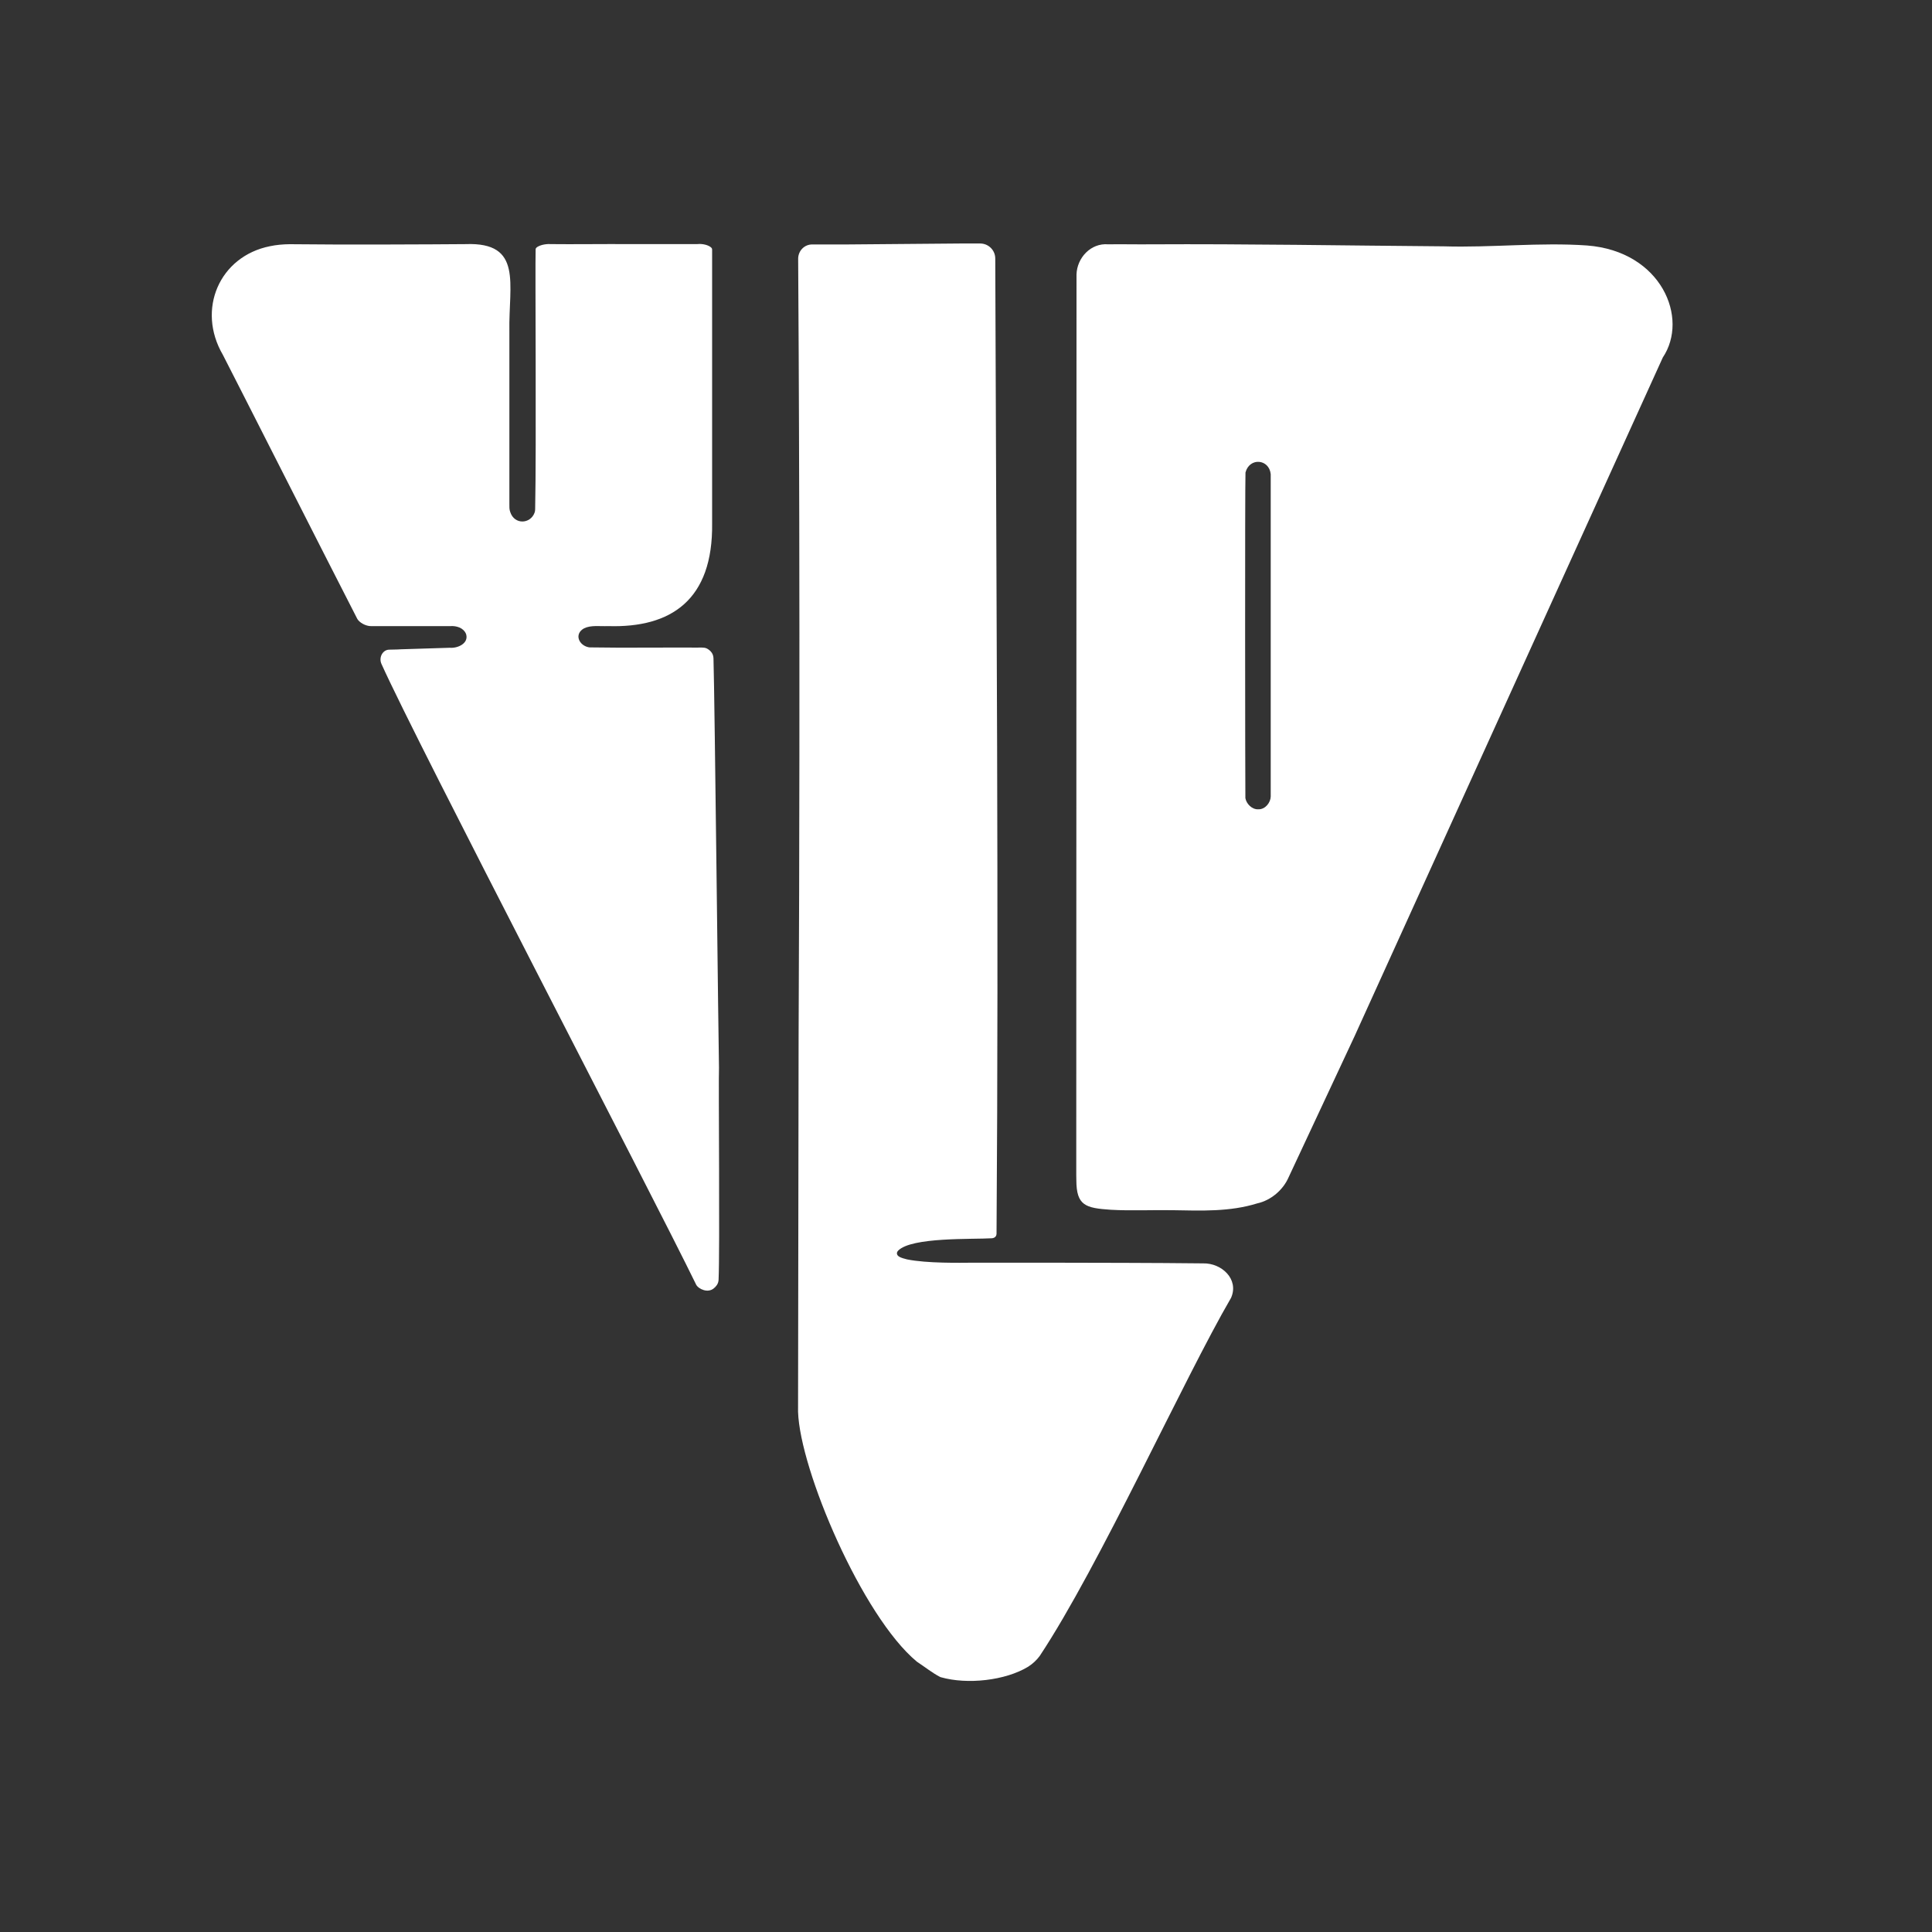
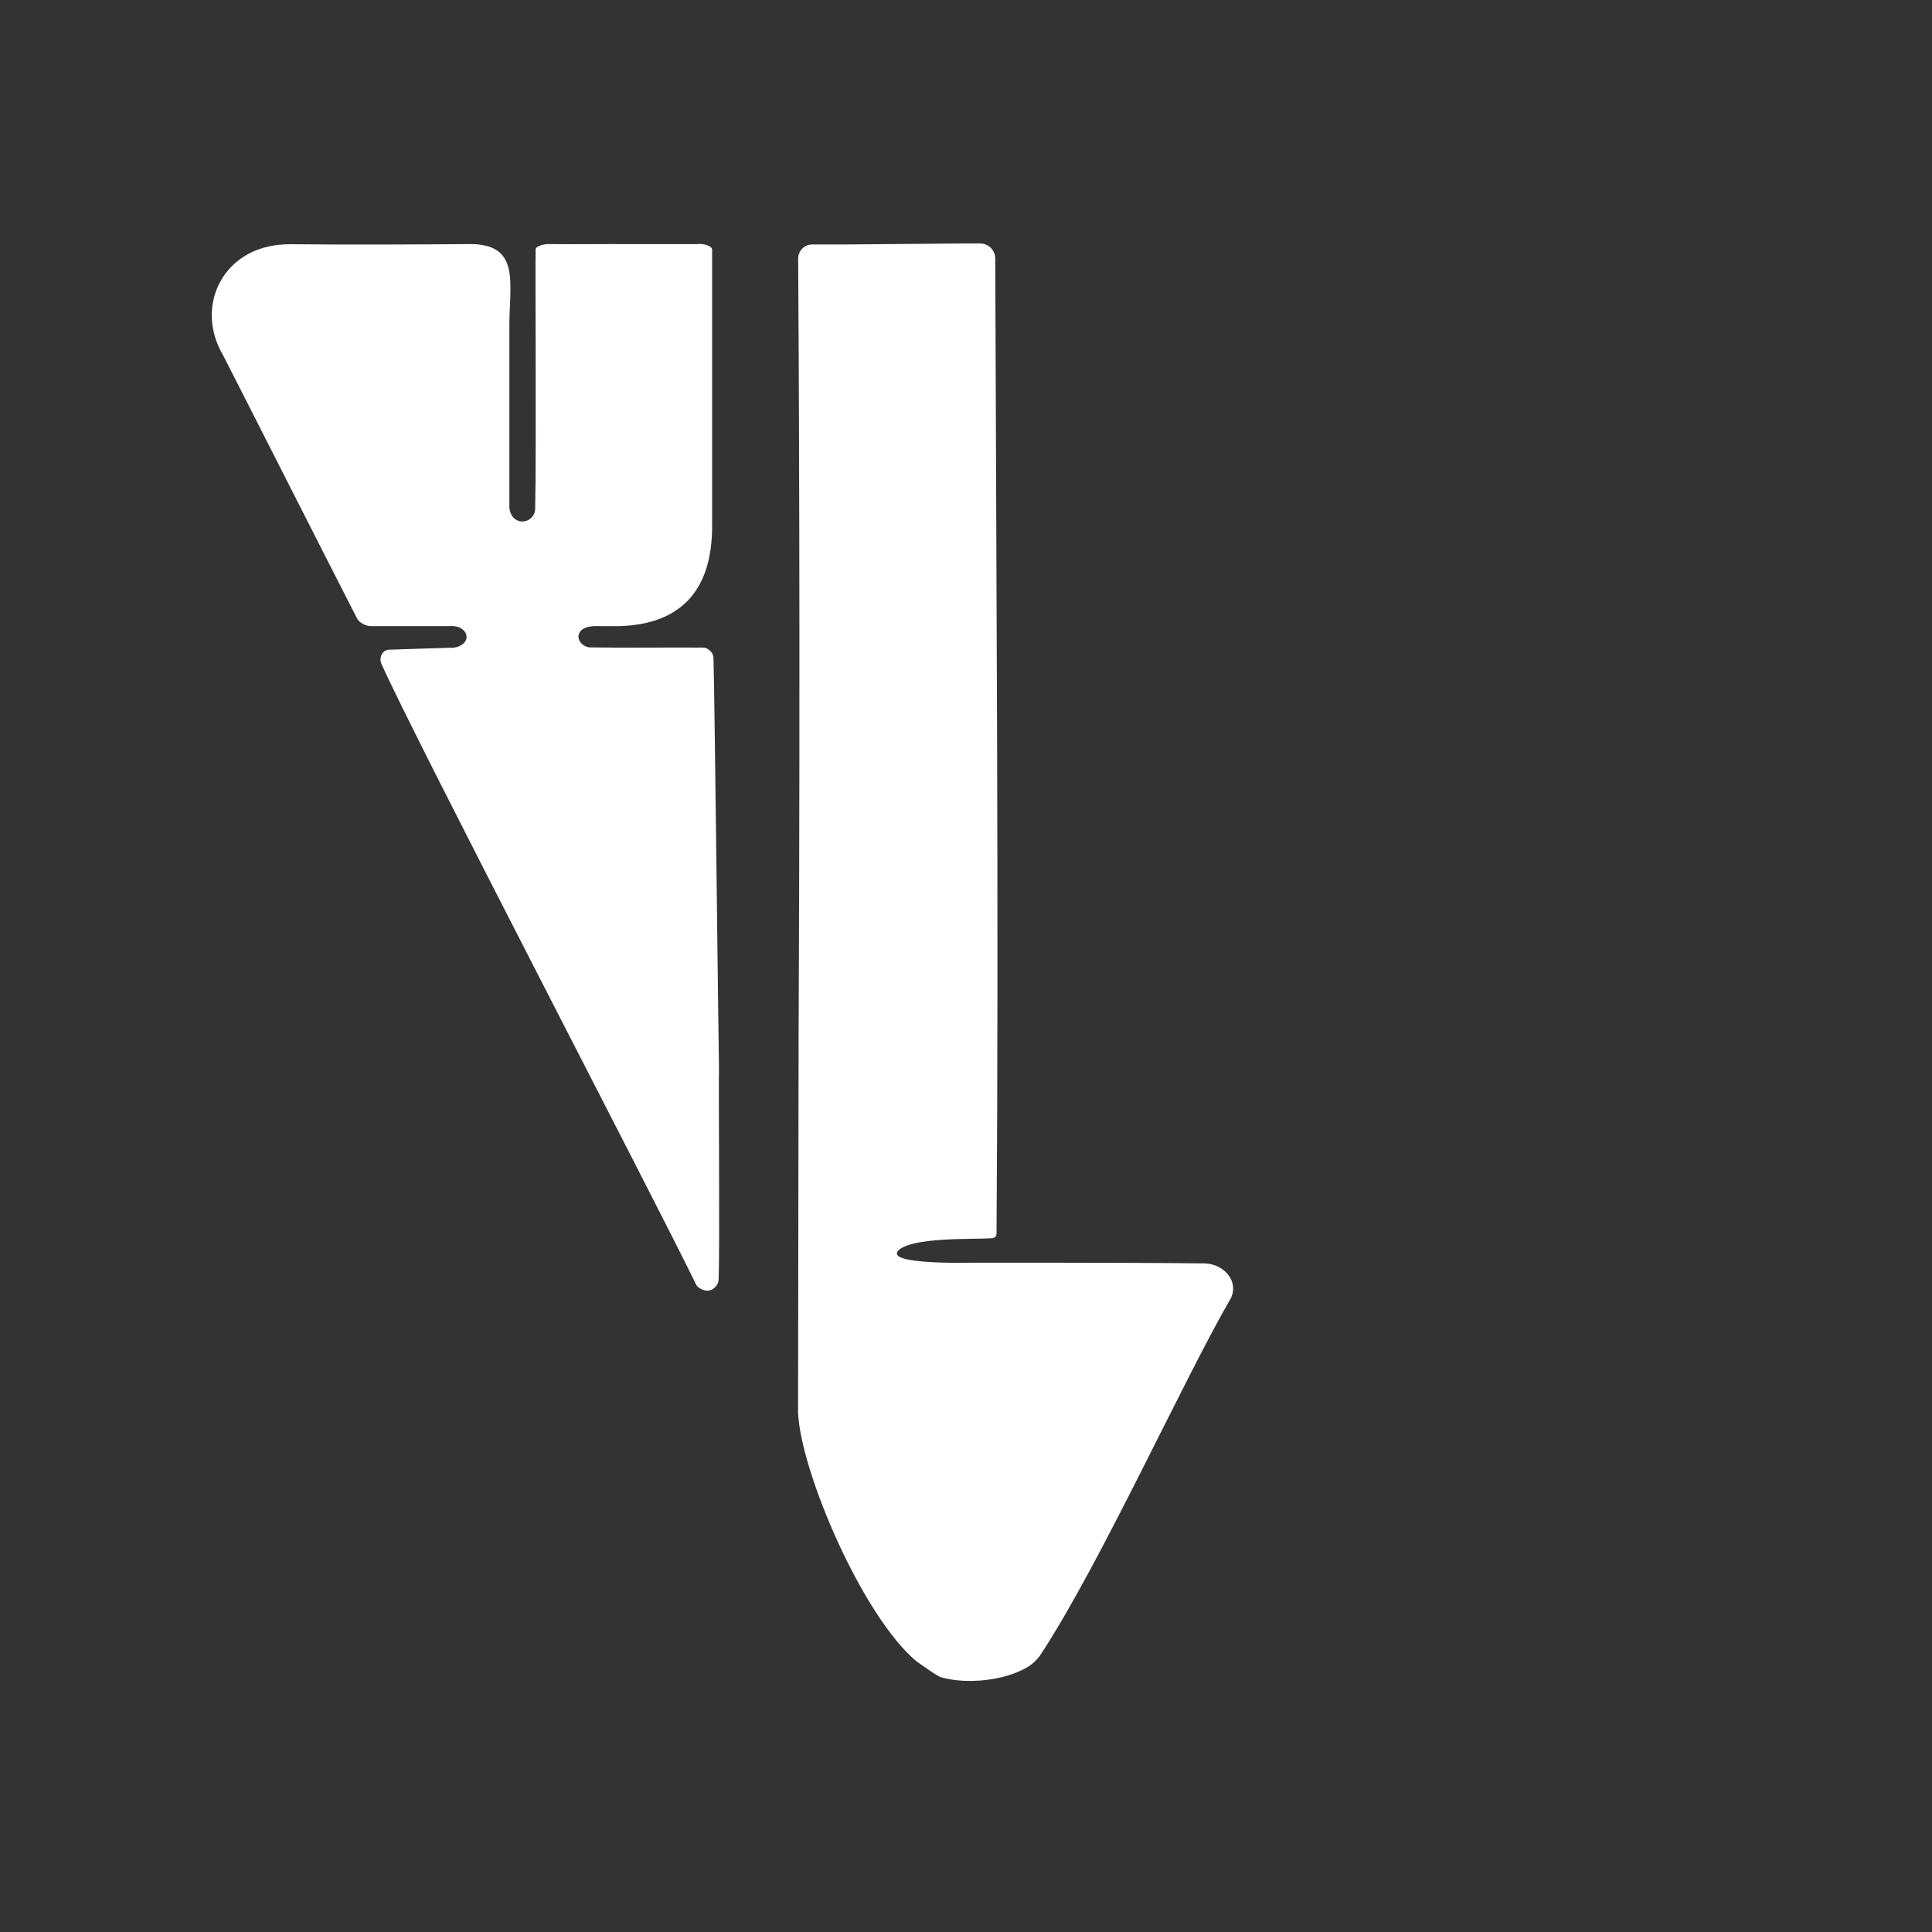
<svg xmlns="http://www.w3.org/2000/svg" id="Layer_1" data-name="Layer 1" version="1.1" viewBox="0 0 2000 2000">
  <rect x="0" y="0" width="2000" height="2000" fill="#333333" stroke="none" />
  <defs>
    <style>.cls-1{fill:#fff;stroke-width:0}</style>
  </defs>
  <path d="M744.3 1105.05c-.64 14.69 1 188.68-.42 219.68-.09 2.04-.72 4-1.83 5.62-1.86 2.72-4.7 5.08-7.94 5.53-3.6.73-7.9-.91-10.13-2.55-1.26-.83-2.57-2.05-3.25-3.31-47.34-97.22-287.95-558.38-325.85-642.74-2.97-6.61 1.15-14.44 7.72-14.74 4.1-.18 8.29-.06 12.02-.38 10.78-.34 39.6-1.24 50.81-1.59.24 0 .48 0 .72.02 7.83.48 18.8-4.5 16.52-13.57-.1-.4-.23-.79-.4-1.16-2.6-5.95-9.77-8.12-15.76-7.72-15.29-.01-66.06.01-81.52 0-4.95.35-10.92-2.41-14.04-5.98-.51-.58-.94-1.24-1.31-1.95-28.03-54.51-126.32-248.48-138.91-272.85-27.43-47.02-3.59-102.01 48.71-112.48 6.51-1.41 13.81-2.01 20.3-2.08 53.79.68 150.22.19 182.33-.08 59.51-2.22 44.37 41.31 45.24 90.25v178.59c0 3.04-.17 5.68.91 8.57 4.42 13.33 20.83 12.37 25.15.67.41-1.1.6-2.29.62-3.49 1.36-64.95-.09-248.75.49-269.34.08-.71.56-1.55 1.86-2.38 4.01-2.48 10.1-3.25 14.99-2.88 16.94.28 63.29-.2 76.36 0 19.94-.17 57.99.12 73.82 0 .28 0 .55-.02.83-.05 4.7-.49 11.45.93 14.2 3.93.56.67.64 1.25.65 1.97v32.43c-.01 72.27 0 233.06 0 250.57 1.09 79.66-42.66 108.54-107.36 106.59h-.48c-8.33.35-17.47-1.21-24.68 2.28-10.67 5.89-5.4 17.77 4.83 19.65.38.07.77.1 1.16.11 32.63.59 82.76 0 110.7.2 3.5.12 7.07-.45 10.05.78 1.56.73 3.09 1.87 4.37 3.22 1.74 1.82 2.74 4.36 2.82 7.02 1.3 41.75 5.18 407.11 5.7 423.63v.02zm250-852.98h20.49c8.54.06 15.47 6.97 15.5 15.51.98 331.07 3.7 679.35 1.32 1009.69-.01 1.85-1.15 3.56-2.91 4.16-.43.15-.89.26-1.35.35-.19.04-.38.06-.57.07-20.34 1.26-83.08-1.39-97.04 12.82-.63.64-1.1 1.44-1.21 2.33-.49 3.72 4.48 5.2 10.31 6.69 20.68 4.25 55.02 3.54 68.22 3.45 20.74.07 56.99-.07 79.49 0 47.64.12 107.03.12 159.06.71 19.01-.4 37.07 16.31 28.91 35.39-.08.18-.17.36-.27.53-48.66 83.55-136.24 277.53-197.96 370.5-3.04 4.1-6.99 7.96-12.01 11.15-23.56 14.32-62.99 18.63-90.31 10.84-.3-.08-.58-.19-.85-.33-7.87-4-16.18-10.67-23.69-15.57-.15-.1-.29-.2-.42-.31-56.43-46.94-120.97-198.32-122.87-258.59.14-137.17.43-263.4.57-386.68 1.93-416.75.04-734.96-.46-806.79-.06-8.45 6.73-15.36 15.18-14.9h31.89" class="cls-1" />
-   <path d="M1402.15 1072.88c-15.82 34.04-59.73 127.61-68.13 145.72-5.73 13.26-18.31 23.99-32.51 27.13-28.27 8.82-57.99 7.58-87.24 7.06-21.98-.36-43.12.75-64.37-.44-26.16-1.76-35.62-4.29-35.67-30.69-.13-2.89-.06-7.05-.09-9.56.03-21.24.22-905.28.26-927.97.48-17.1 14.68-32.79 32.86-31.21 12.19-.23 31.39.16 43.32 0 101.69-.54 199.48 1.28 303.98 2.08 49.37 1.5 99.43-4.31 148.38-.88 77.16 5.96 105.67 75.33 78.39 115.94m-418.62 467.71c7.14.2 12.62-7.01 12.73-13.24V490.88c-1.57-15.87-21.97-17.59-26.12-1.77-.62 18.18-.34 317.74-.11 337.09 1.03 5.85 6.7 11.86 13.32 11.58h.19z" class="cls-1" />
</svg>